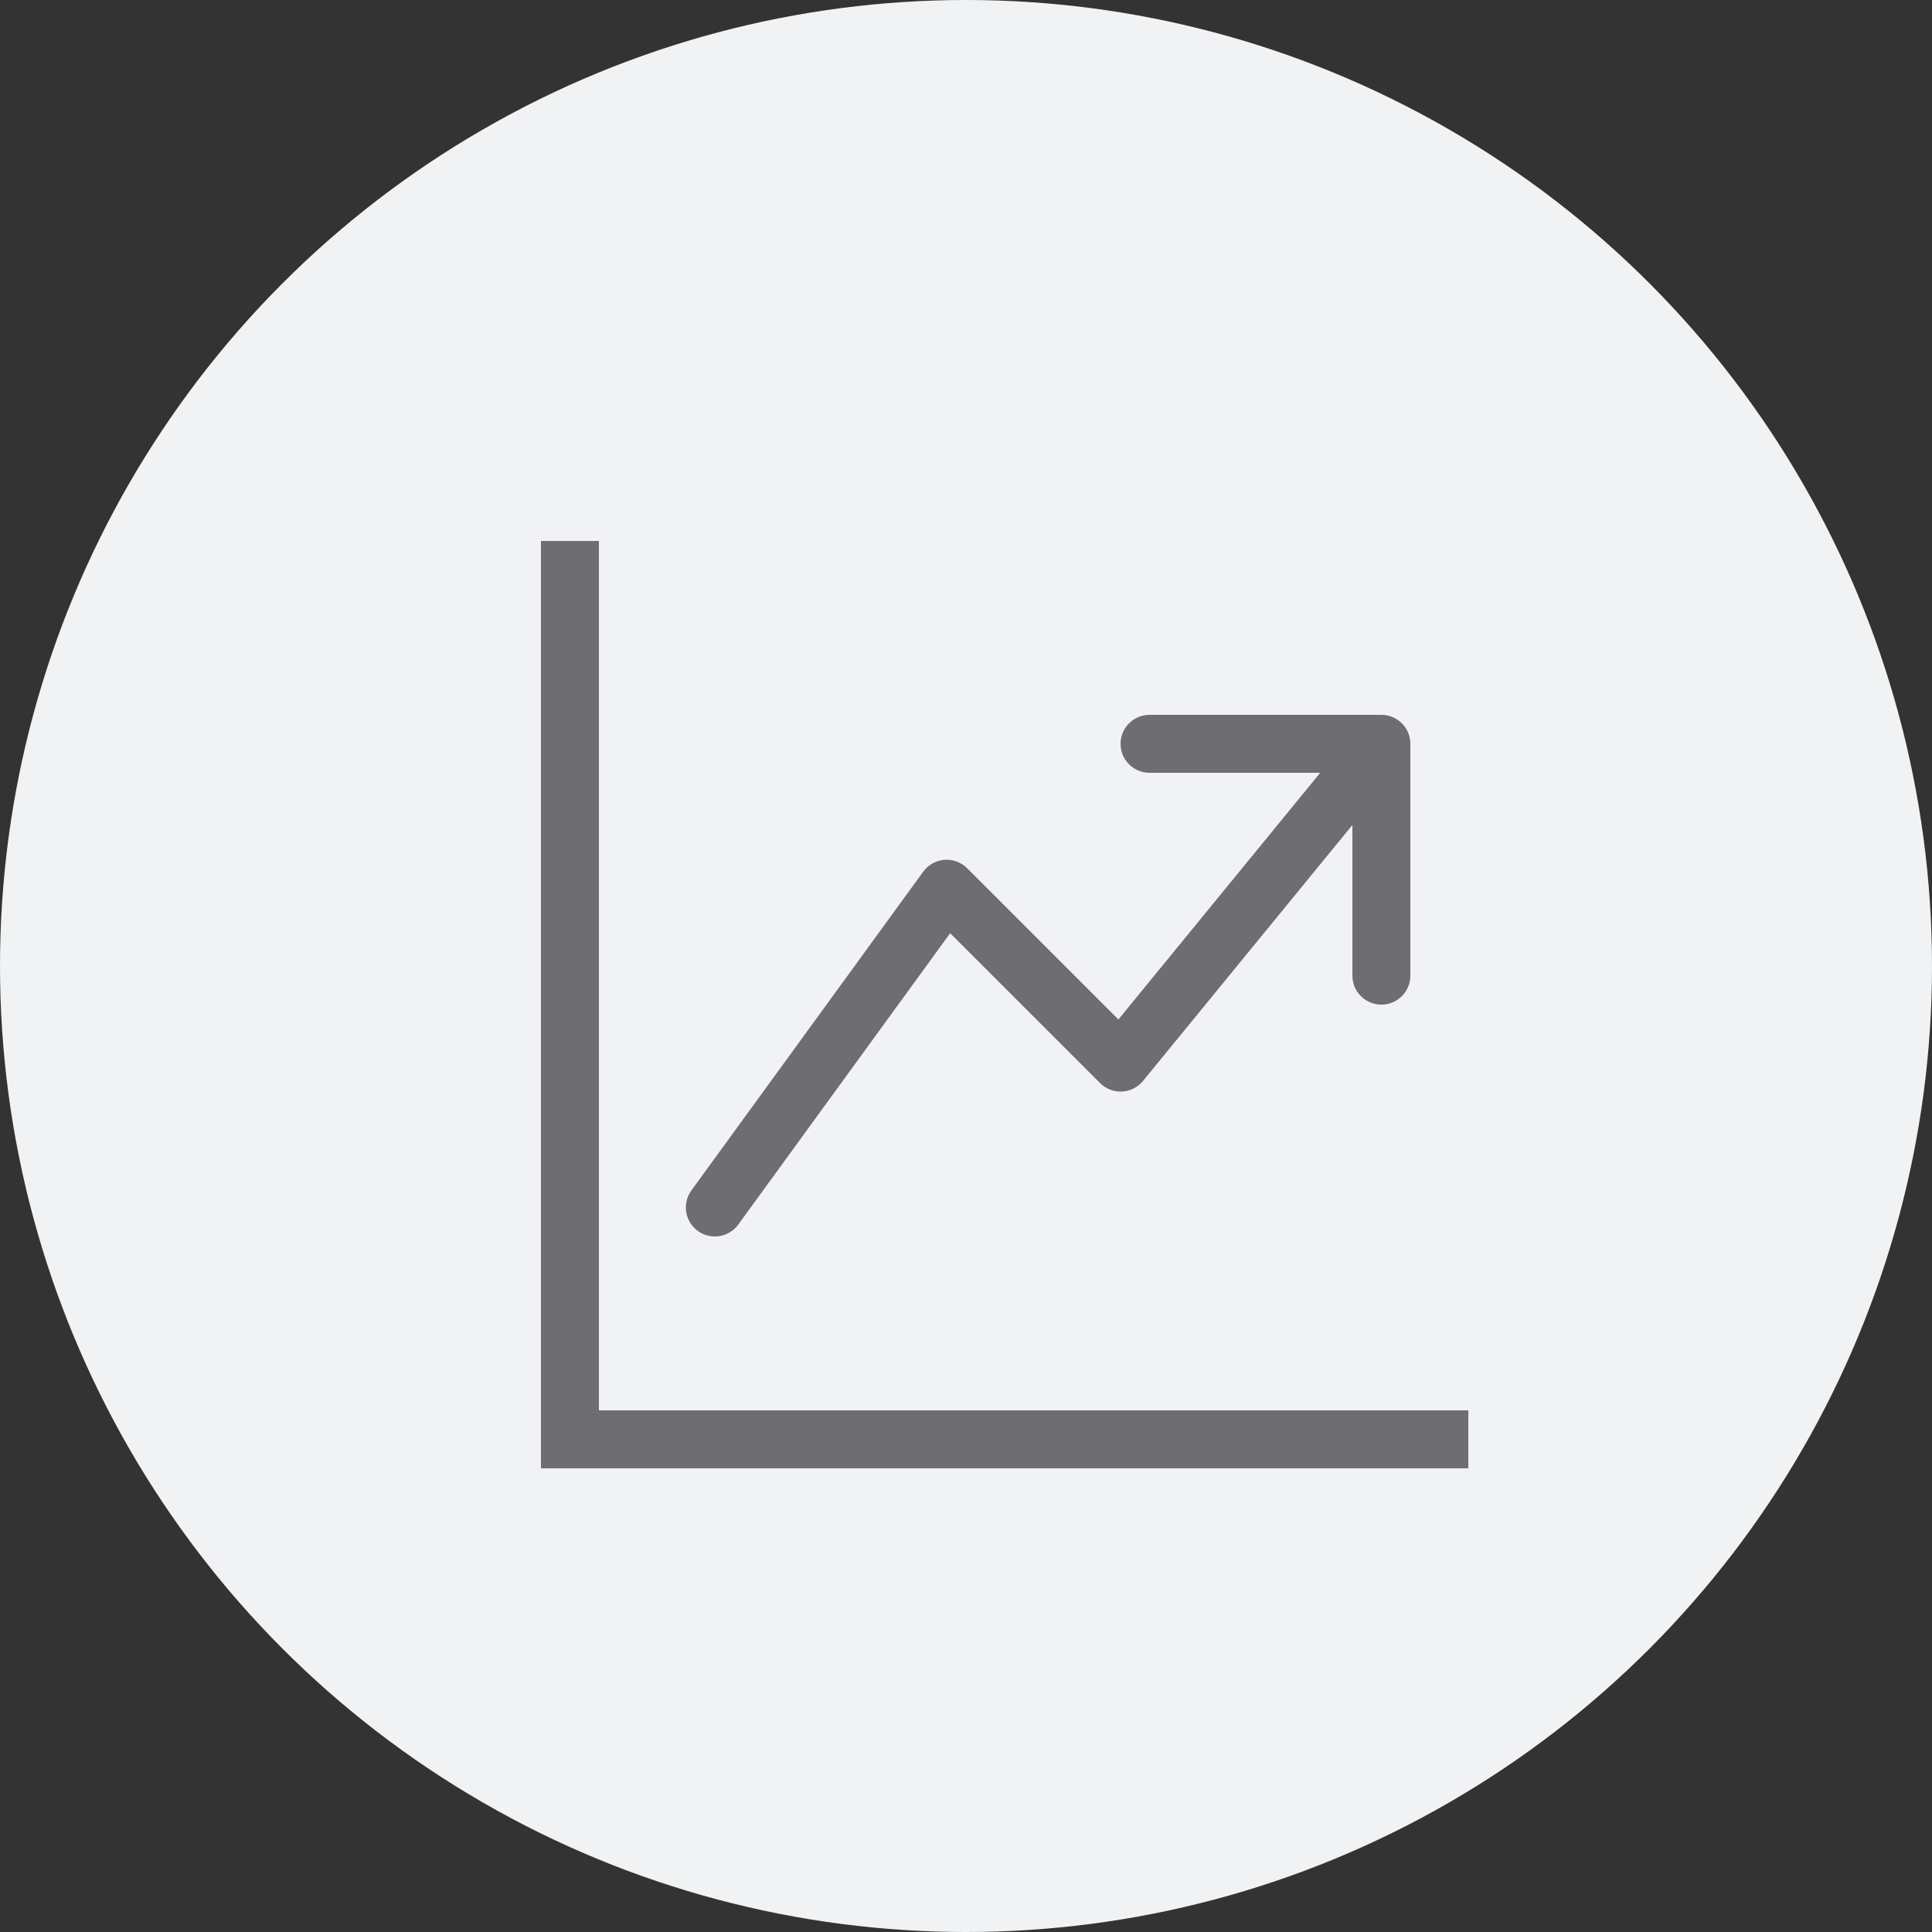
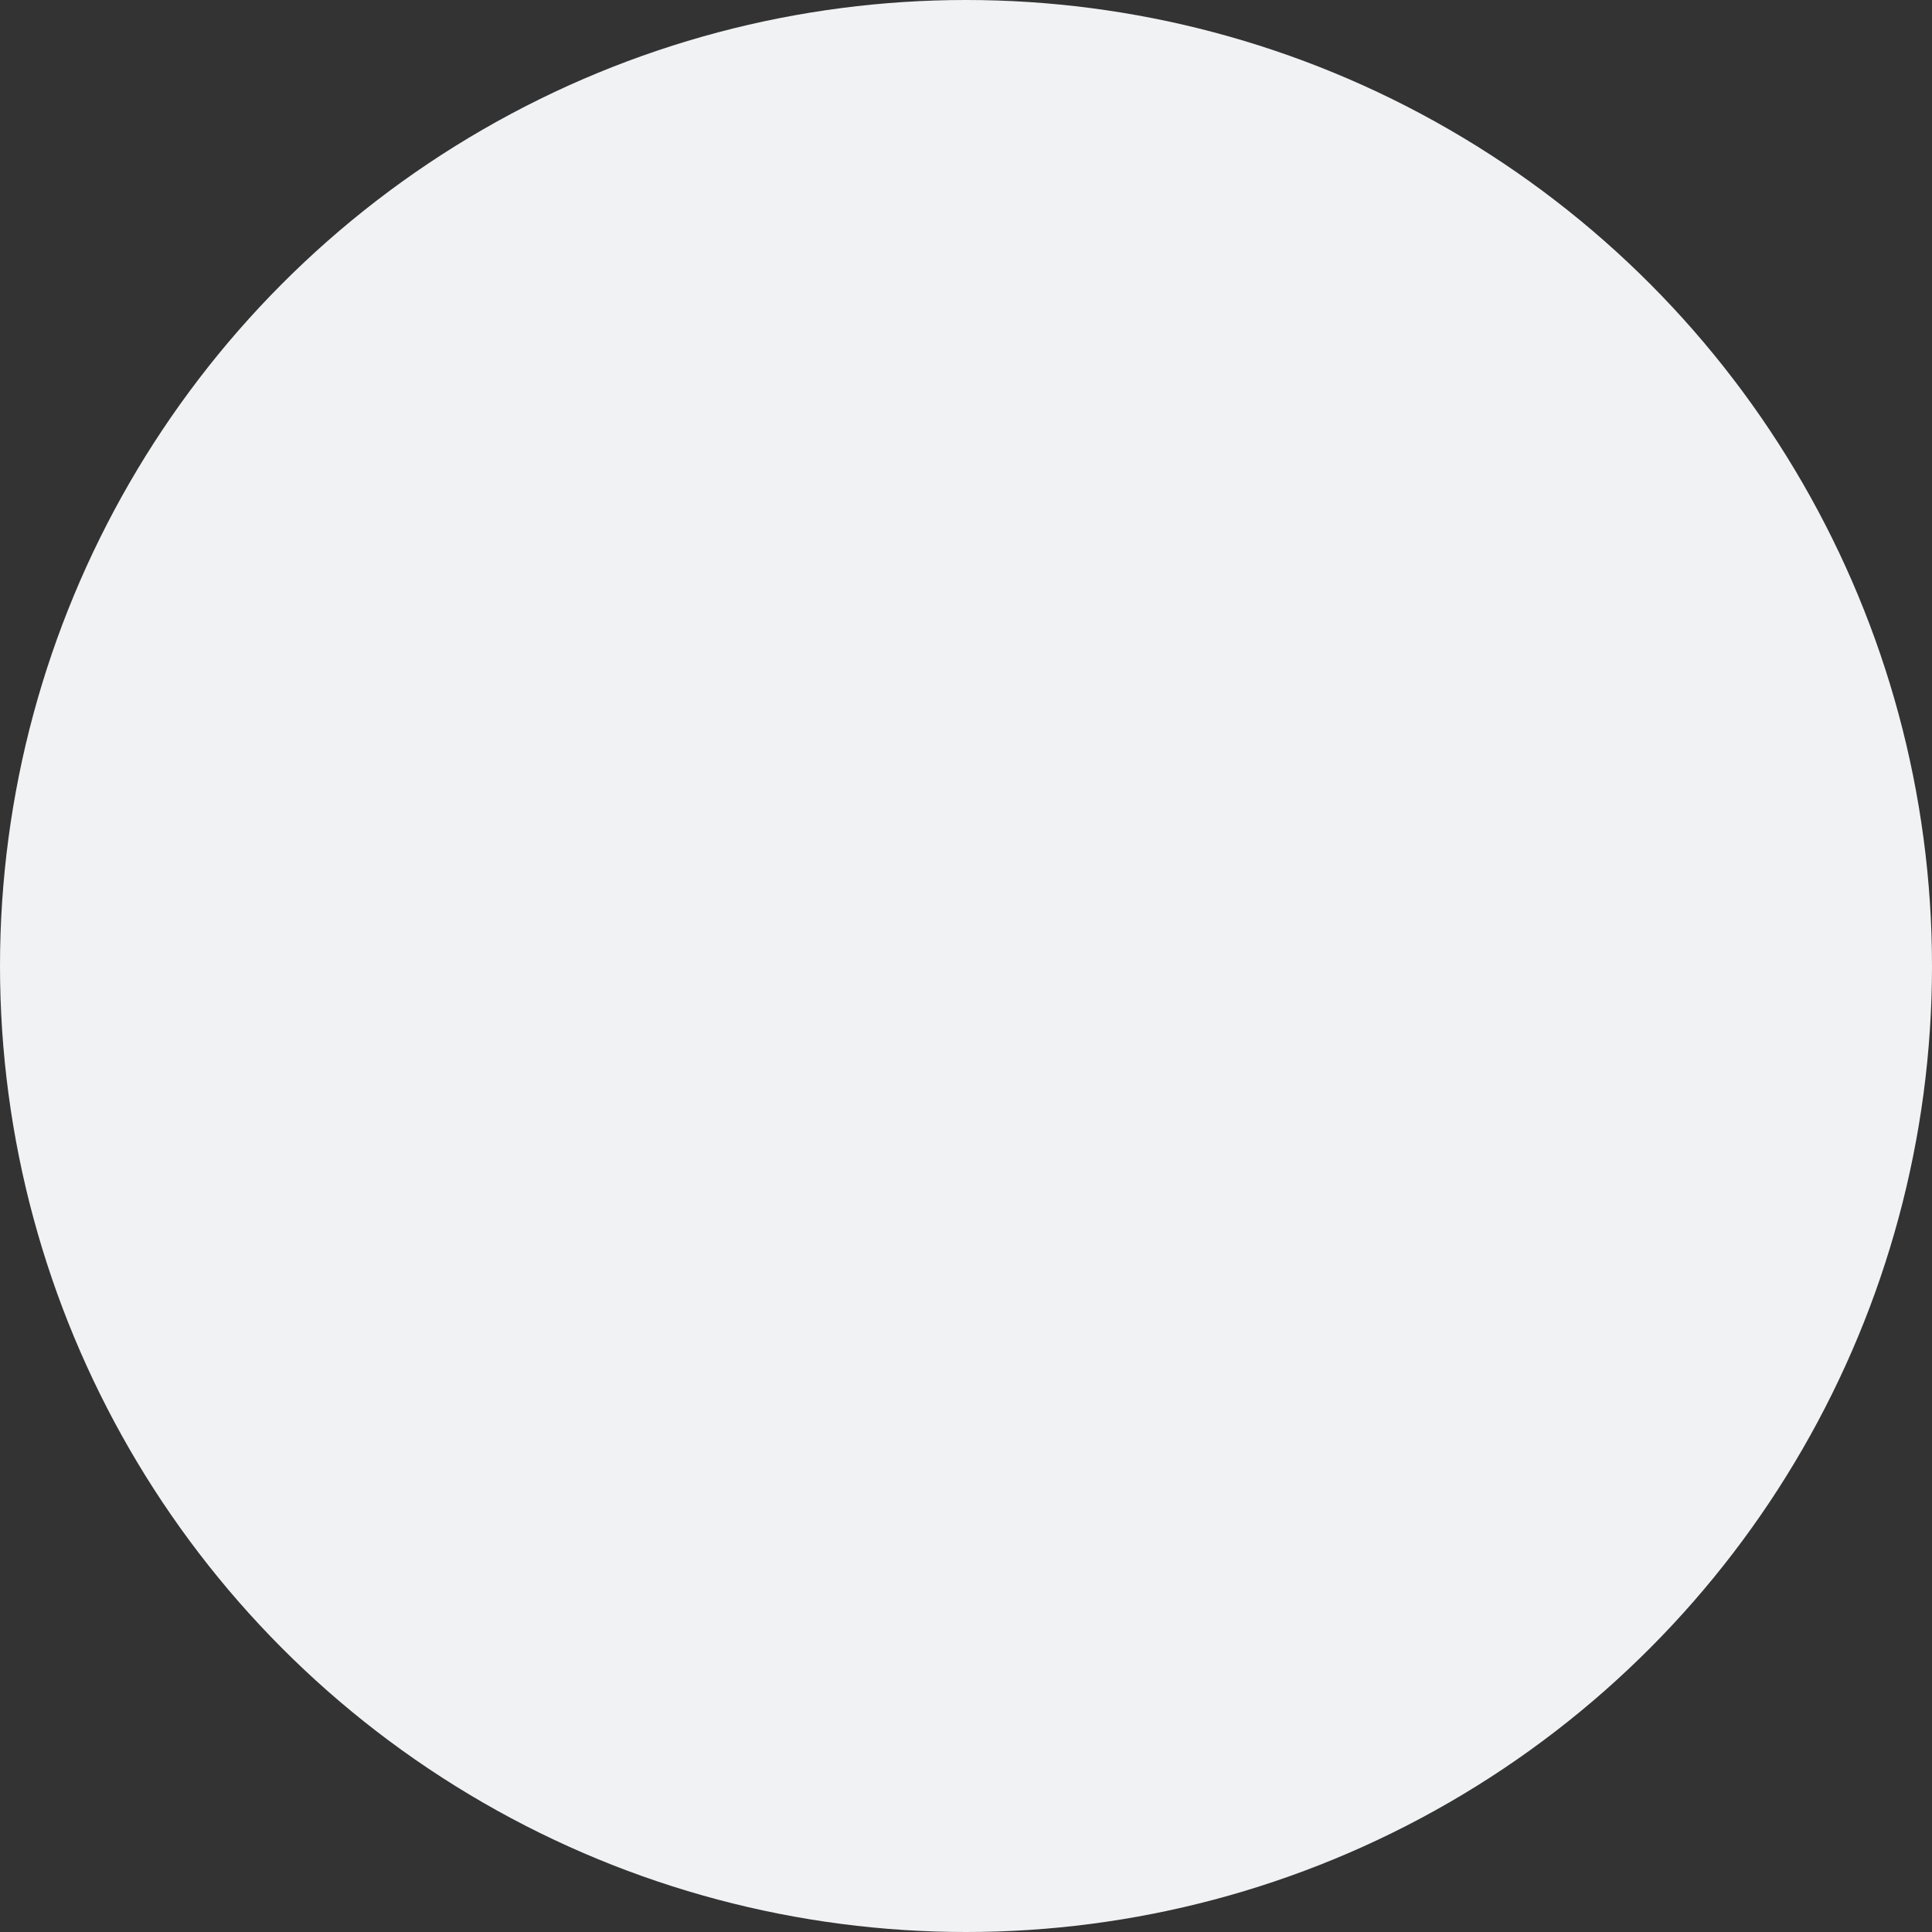
<svg xmlns="http://www.w3.org/2000/svg" width="50" height="50" viewBox="0 0 50 50" fill="none">
  <rect x="0" y="0" width="50" height="50" fill="#333333" stroke="none" />
  <circle cx="25" cy="25" r="25" fill="#F0F2F4" />
-   <path fill-rule="evenodd" clip-rule="evenodd" d="M14 14H15.5V36.5H38V38H14V14ZM29 19.25C29 18.836 29.336 18.5 29.75 18.5H35.75C36.164 18.5 36.5 18.836 36.5 19.25V25.25C36.5 25.664 36.164 26 35.75 26C35.336 26 35 25.664 35 25.25V21.351L29.581 27.975C29.446 28.139 29.249 28.238 29.037 28.249C28.826 28.26 28.619 28.18 28.47 28.03L24.59 24.151L19.107 31.691C18.863 32.026 18.394 32.1 18.059 31.857C17.724 31.613 17.65 31.144 17.893 30.809L23.893 22.559C24.023 22.381 24.223 22.27 24.441 22.252C24.66 22.235 24.875 22.315 25.03 22.47L28.944 26.384L34.167 20H29.75C29.336 20 29 19.664 29 19.25Z" fill="#6E6E72" />
</svg>